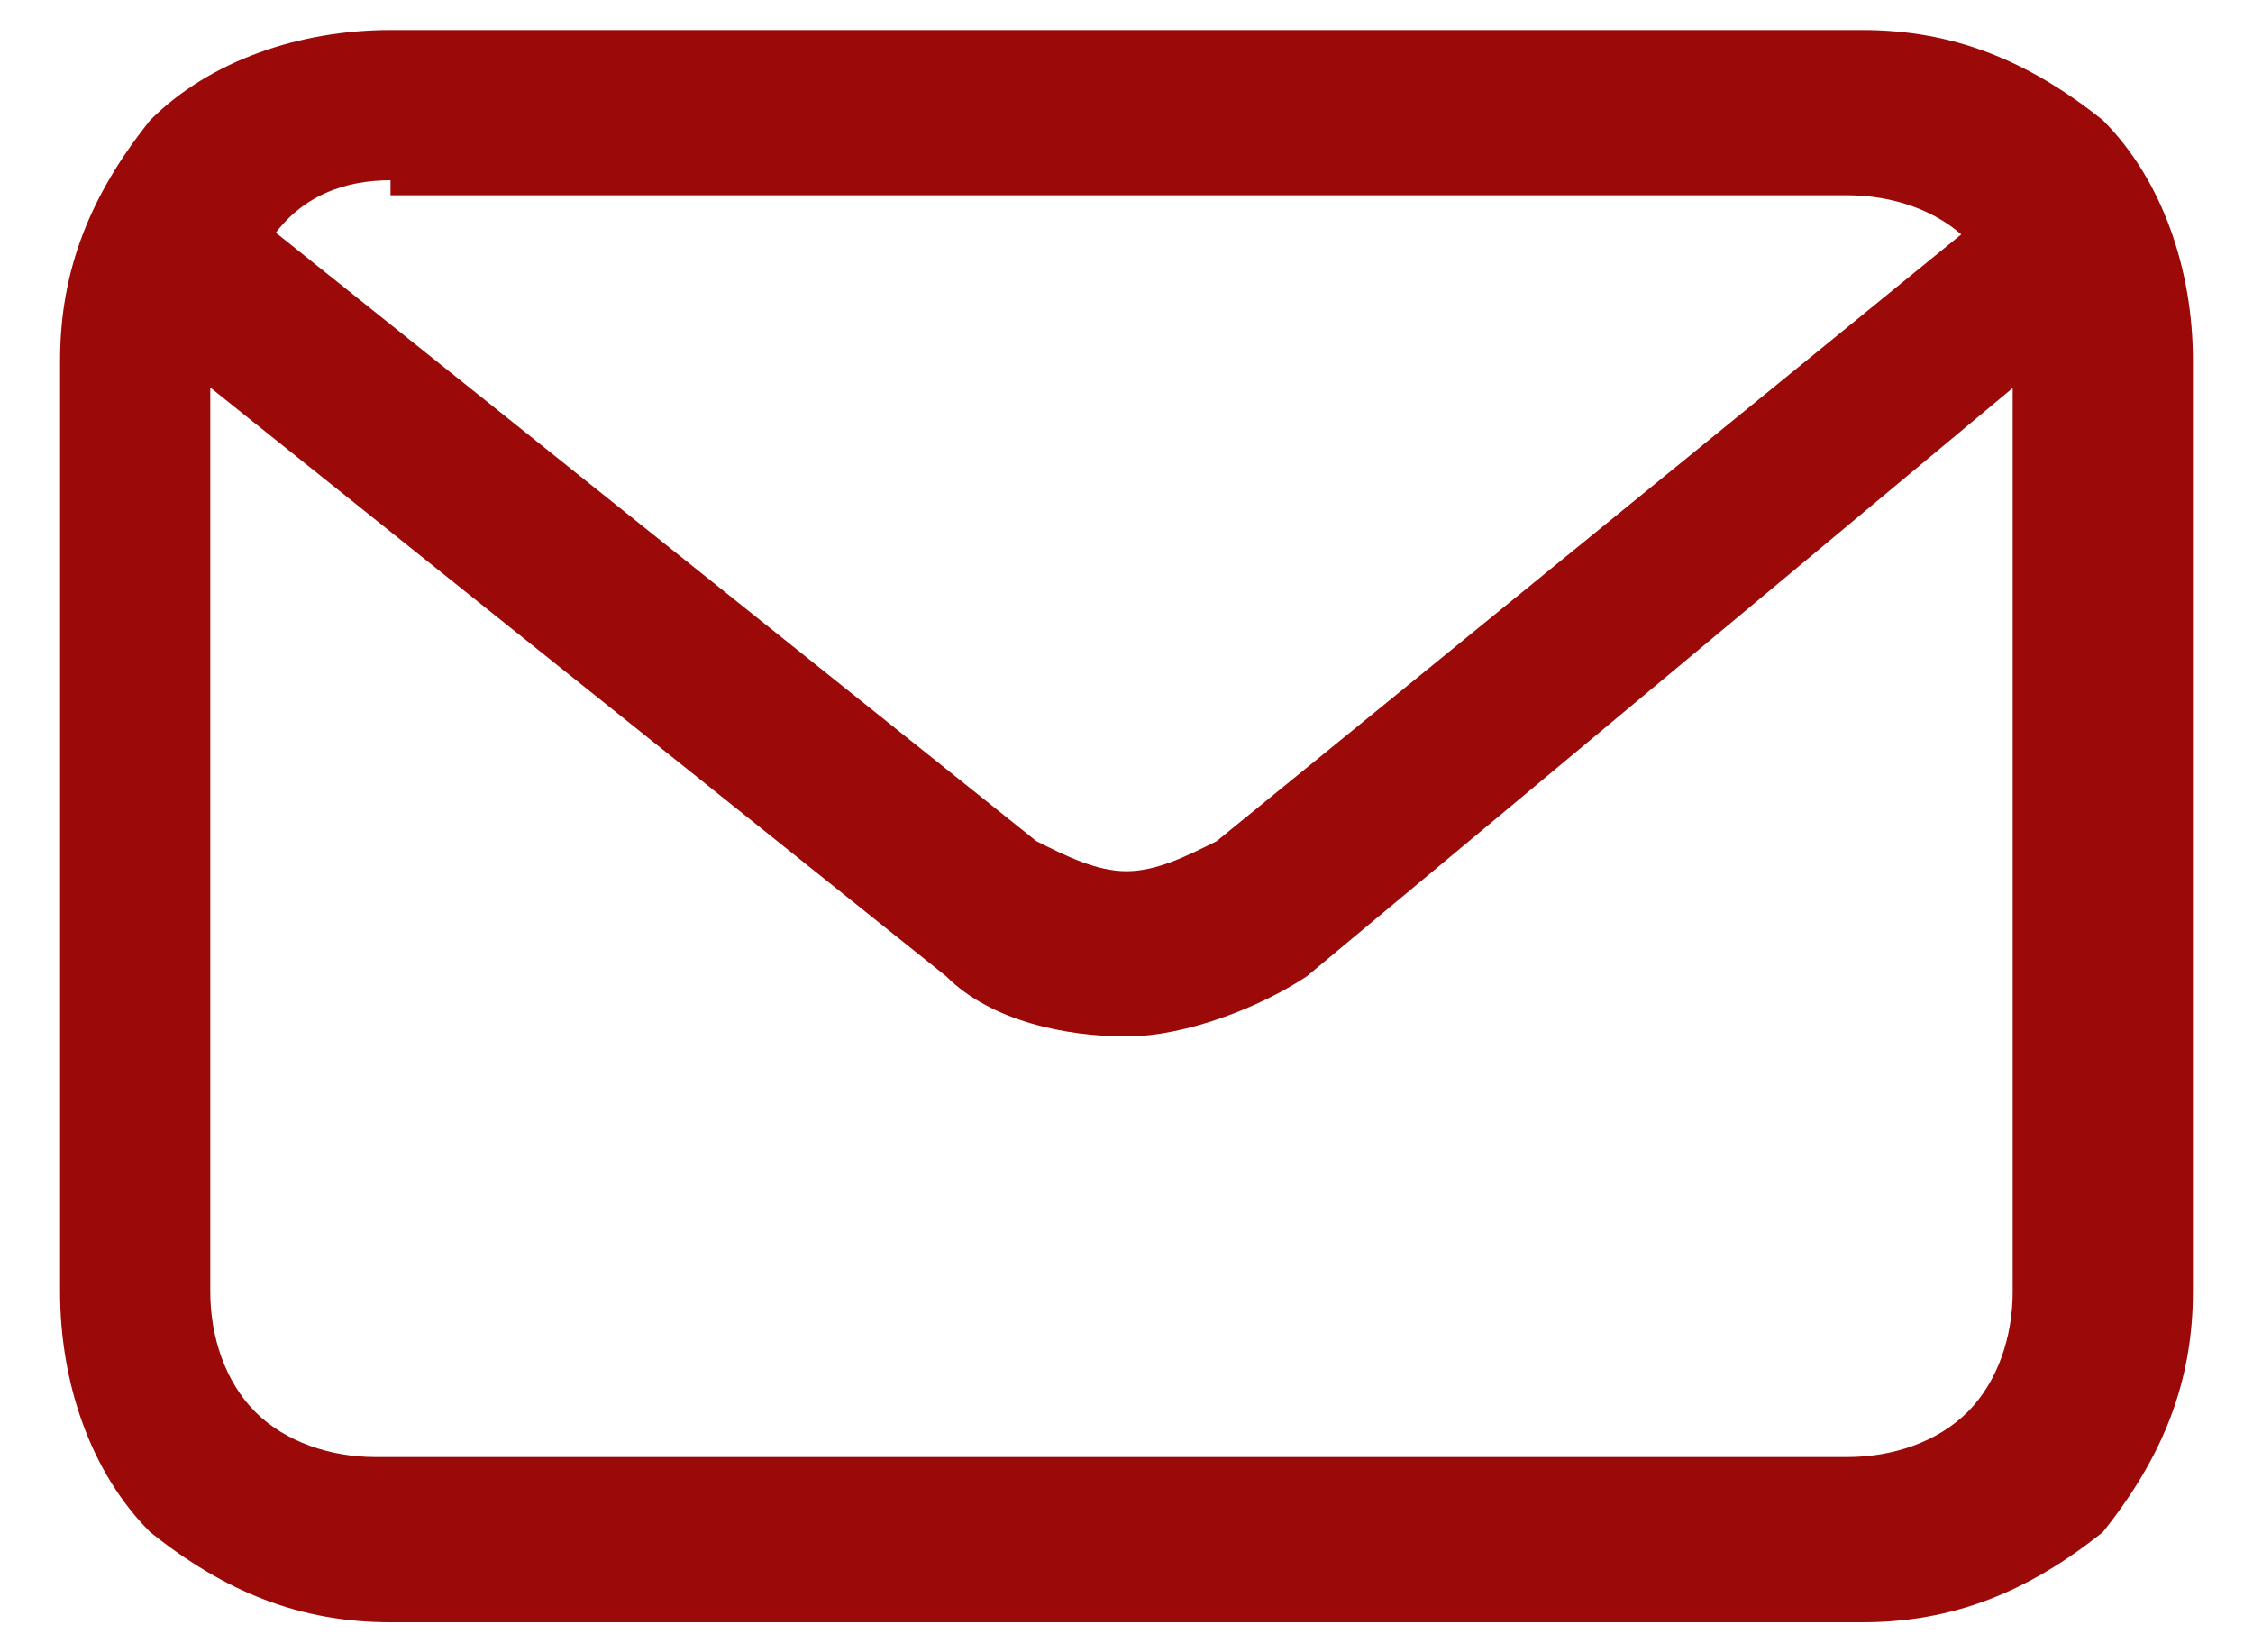
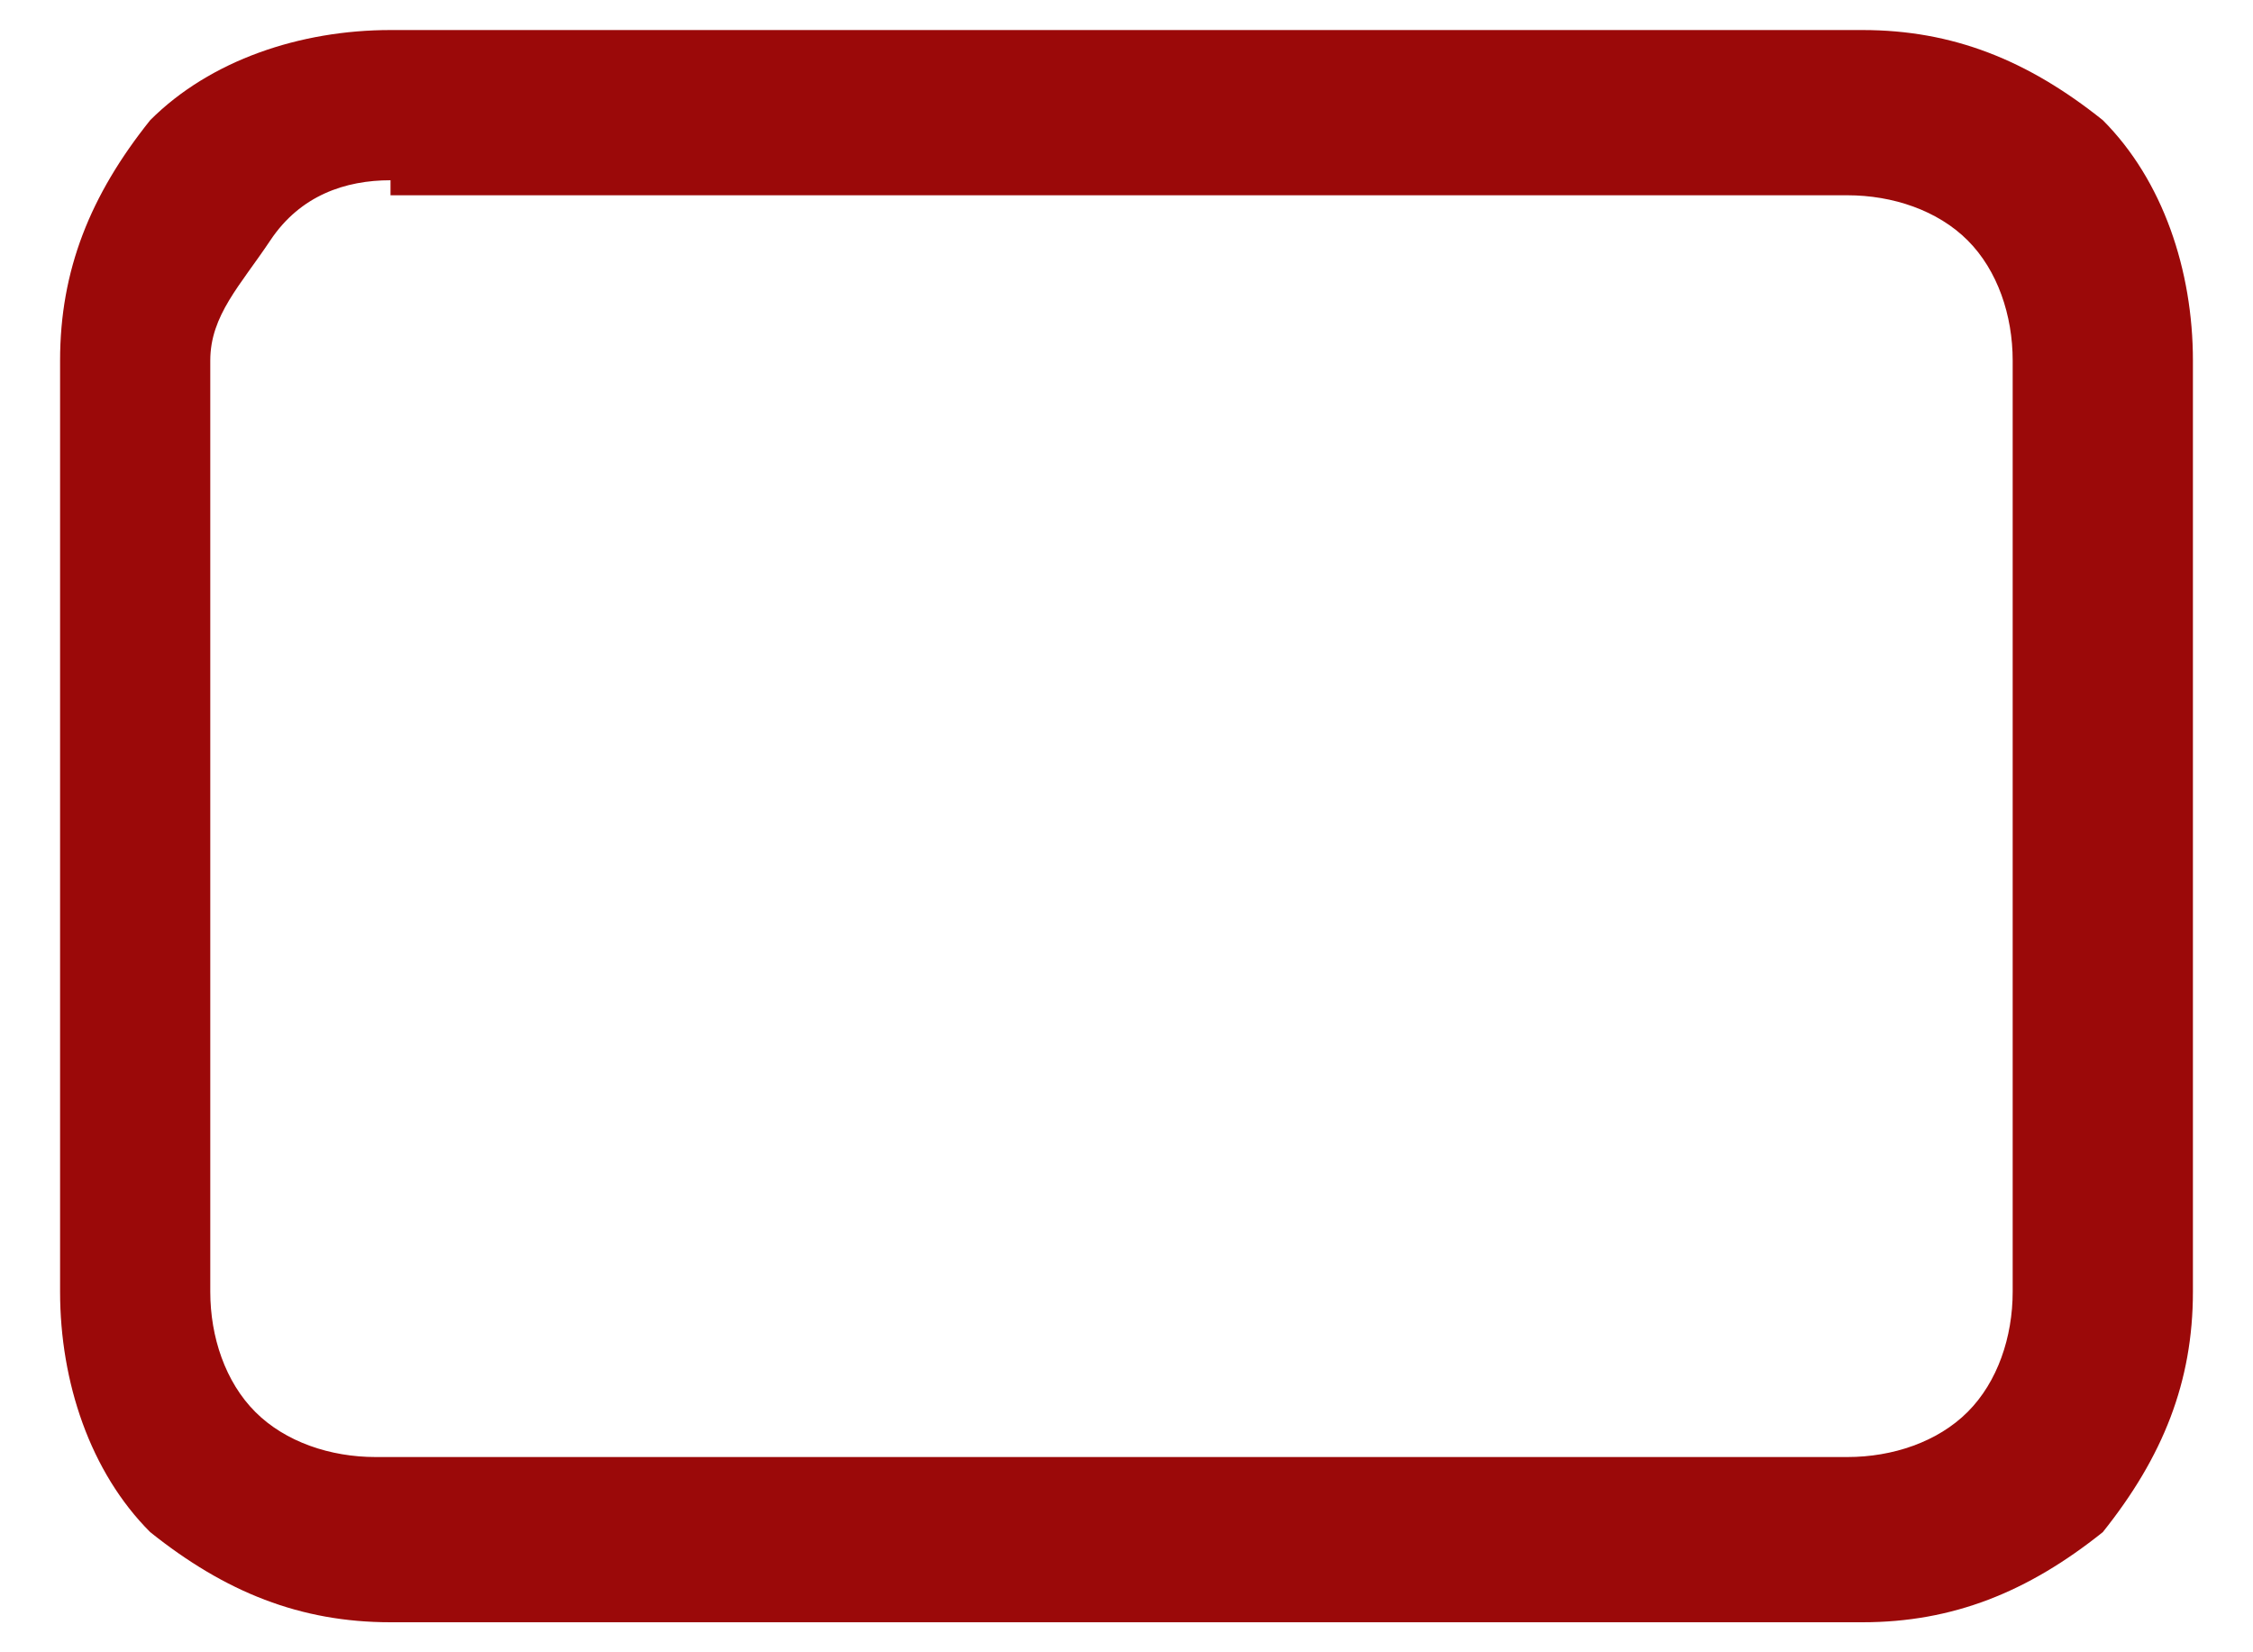
<svg xmlns="http://www.w3.org/2000/svg" width="15" height="11" viewBox="0 0 15 11" fill="none">
  <path d="M12.4 10.8H2.6C2 10.8 1.5 10.6 1 10.2C0.6 9.8 0.4 9.2 0.4 8.6V2.4C0.4 1.8 0.6 1.3 1 0.8C1.4 0.4 2 0.2 2.6 0.2H12.4C13 0.2 13.5 0.4 14 0.8C14.4 1.2 14.6 1.8 14.6 2.4V8.6C14.6 9.2 14.4 9.7 14 10.2C13.5 10.6 13 10.8 12.4 10.8ZM2.6 1.2C2.3 1.2 2 1.3 1.8 1.6C1.6 1.9 1.4 2.1 1.4 2.4V8.6C1.4 8.9 1.5 9.2 1.7 9.4C1.9 9.6 2.2 9.7 2.5 9.7H12.3C12.6 9.7 12.9 9.6 13.1 9.4C13.3 9.2 13.4 8.9 13.4 8.6V2.4C13.4 2.1 13.3 1.8 13.1 1.6C12.9 1.4 12.6 1.3 12.3 1.3H2.6V1.2Z" fill="#9b0909" />
-   <path d="M7.5 6.9C7.1 6.9 6.6 6.8 6.3 6.5L0.8 2.1C0.7 2 0.6 1.9 0.6 1.7C0.6 1.6 0.6 1.4 0.7 1.3C0.8 1.2 0.9 1.1 1 1.1C1.1 1.1 1.3 1.1 1.4 1.2L6.9 5.6C7.1 5.7 7.3 5.8 7.5 5.8C7.7 5.8 7.9 5.7 8.1 5.6L13.5 1.2C13.6 1.1 13.7 1.1 13.9 1.1C14 1.1 14.2 1.2 14.2 1.3C14.3 1.4 14.3 1.5 14.3 1.7C14.3 1.8 14.2 2 14.1 2L8.7 6.5C8.4 6.7 7.9 6.9 7.5 6.9Z" fill="#9b0909" />
</svg>